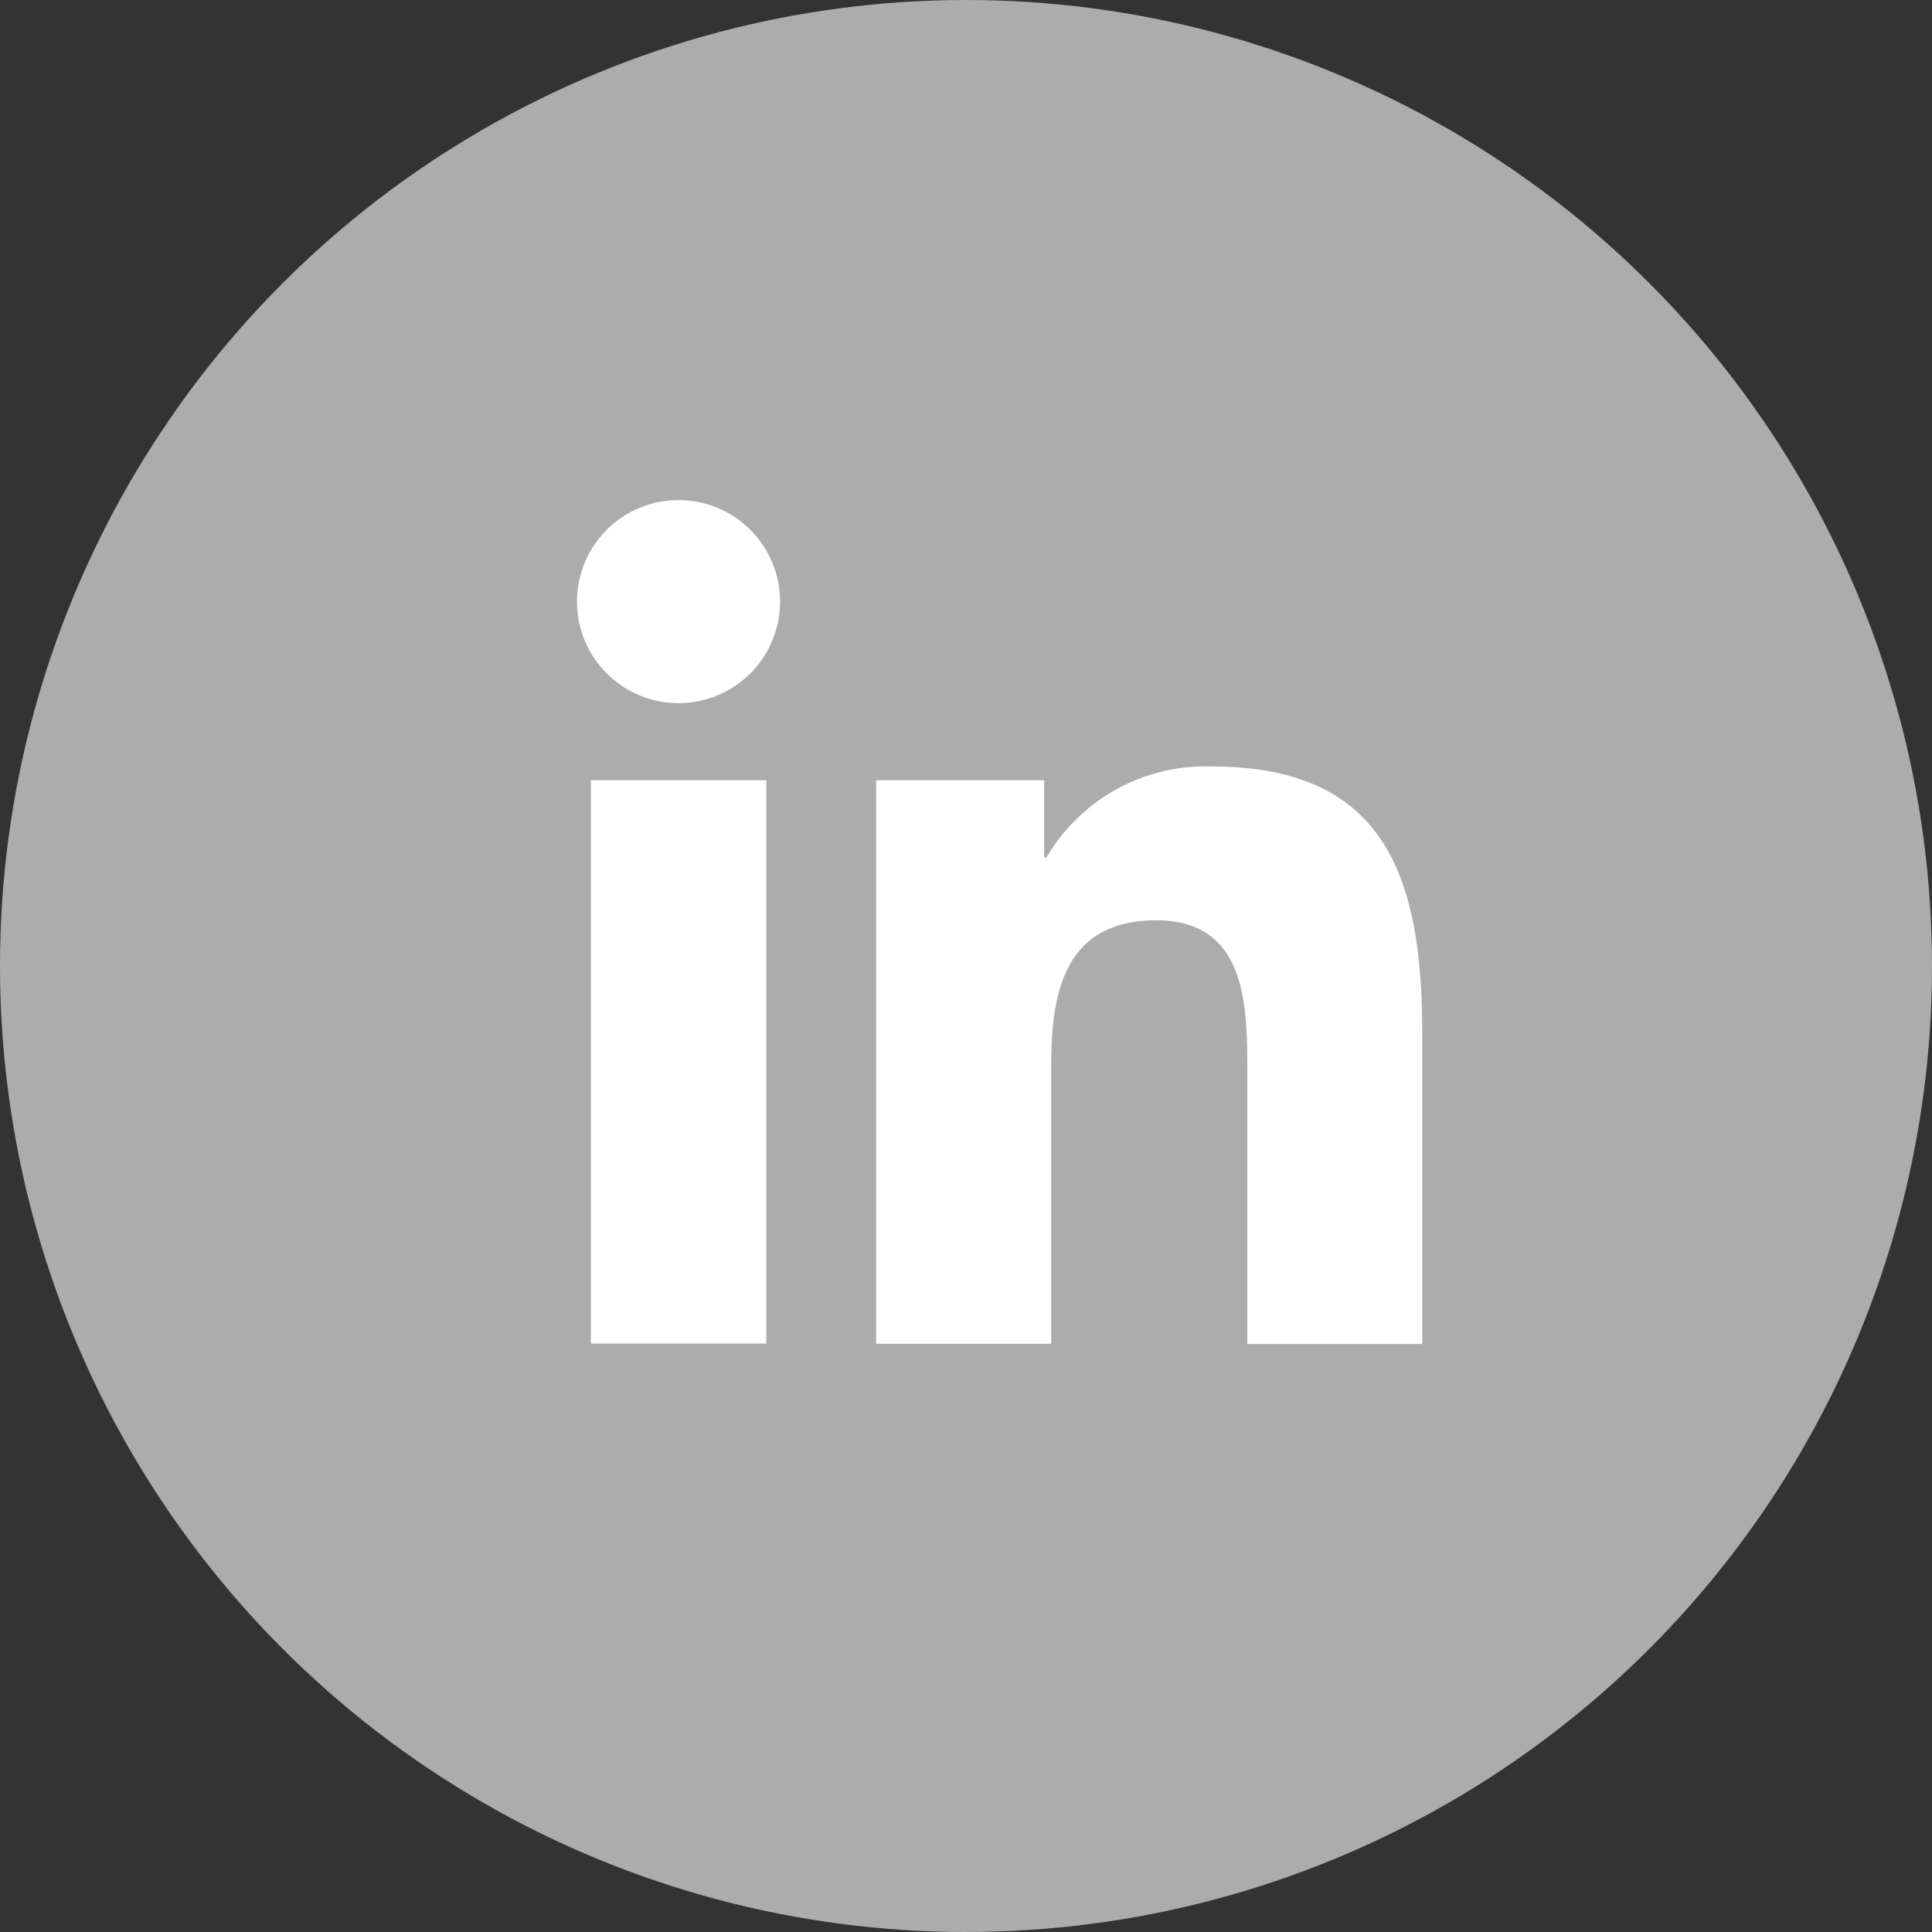
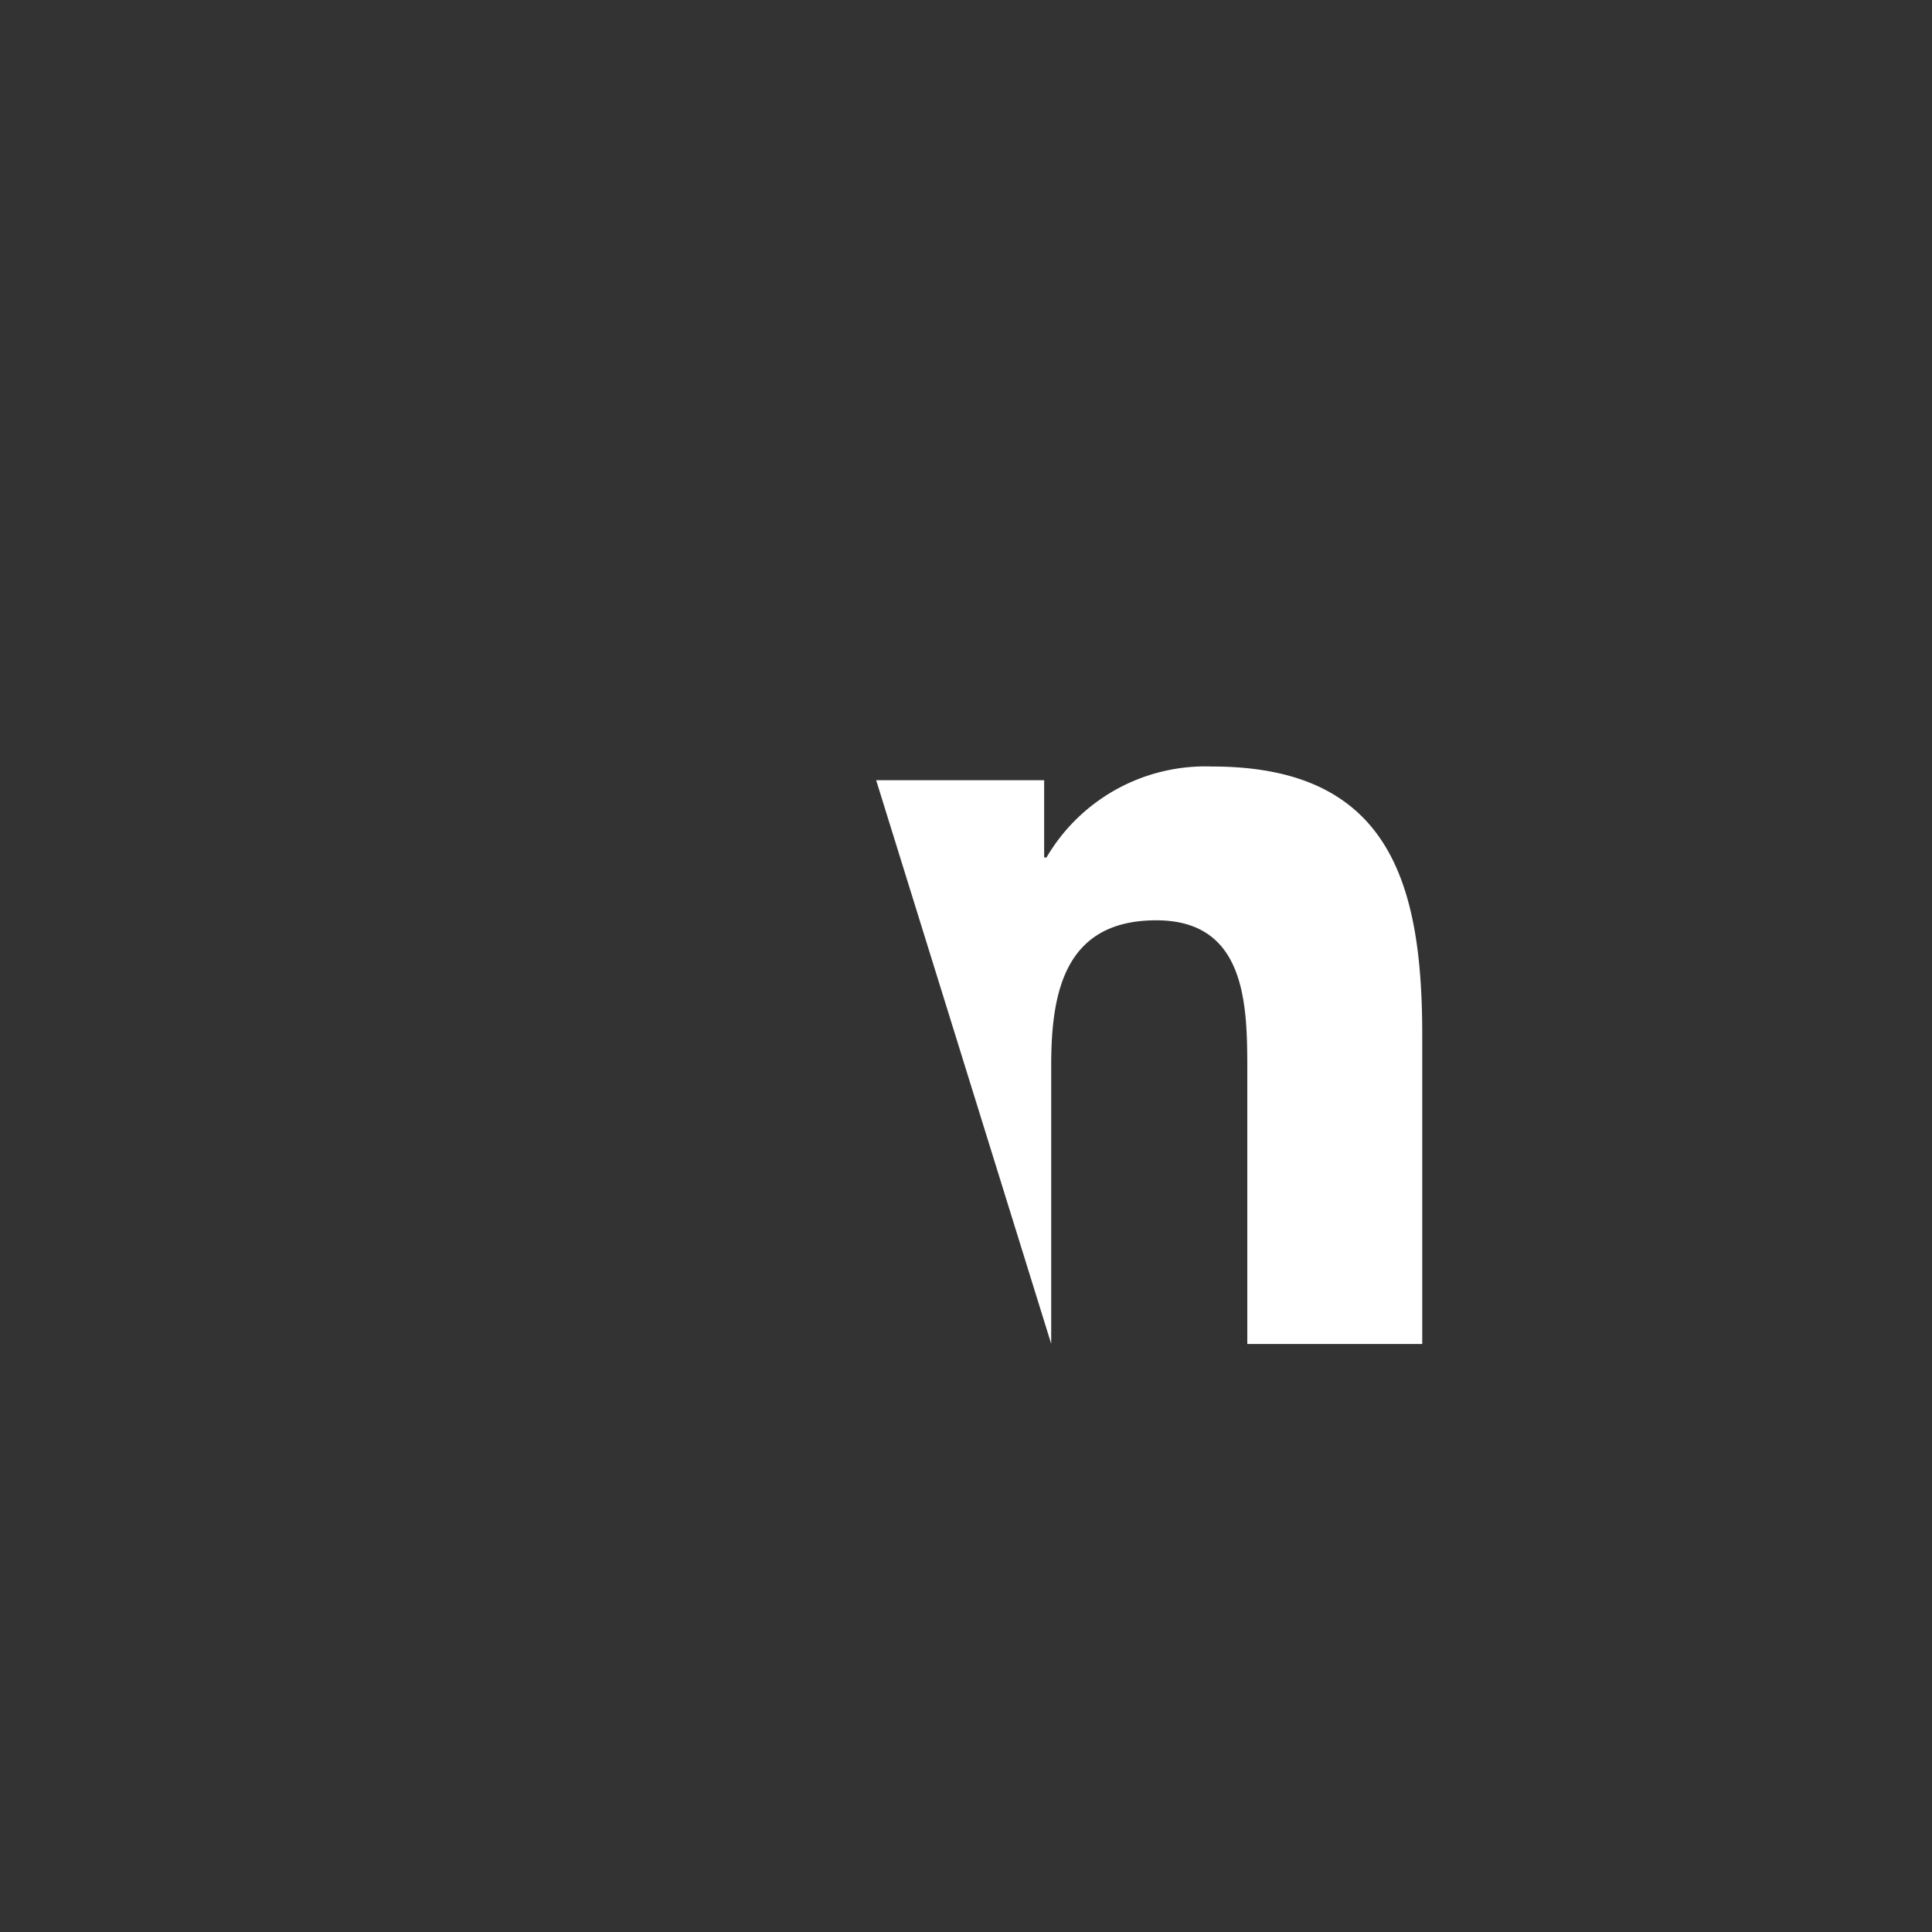
<svg xmlns="http://www.w3.org/2000/svg" width="20" height="20" viewBox="0 0 20 20">
  <rect x="0" y="0" width="20" height="20" fill="#333333" stroke="none" />
  <g id="Group_4625" data-name="Group 4625" transform="translate(0.014 -0.035)">
-     <circle id="Ellipse_1056" data-name="Ellipse 1056" cx="10" cy="10" r="10" transform="translate(-0.014 0.035)" fill="#acacac" />
    <g id="Group_4624" data-name="Group 4624" transform="translate(5.959 5.214)">
-       <path id="Path_7588" data-name="Path 7588" d="M201.551,9.011h1.816v5.832h-1.816Zm.908-2.9a1.051,1.051,0,1,1-1.052,1.05,1.051,1.051,0,0,1,1.052-1.05" transform="translate(-201.407 -6.113)" fill="#fff" />
-       <path id="Path_7589" data-name="Path 7589" d="M205.687,10.063h1.739v.8h.024a1.906,1.906,0,0,1,1.716-.942c1.835,0,2.174,1.207,2.174,2.778v3.2h-1.811V13.059c0-.677-.014-1.546-.942-1.546-.944,0-1.088.737-1.088,1.5v2.884h-1.812Z" transform="translate(-202.59 -7.165)" fill="#fff" />
+       <path id="Path_7589" data-name="Path 7589" d="M205.687,10.063h1.739v.8h.024a1.906,1.906,0,0,1,1.716-.942c1.835,0,2.174,1.207,2.174,2.778v3.2h-1.811V13.059c0-.677-.014-1.546-.942-1.546-.944,0-1.088.737-1.088,1.5v2.884Z" transform="translate(-202.59 -7.165)" fill="#fff" />
    </g>
  </g>
</svg>